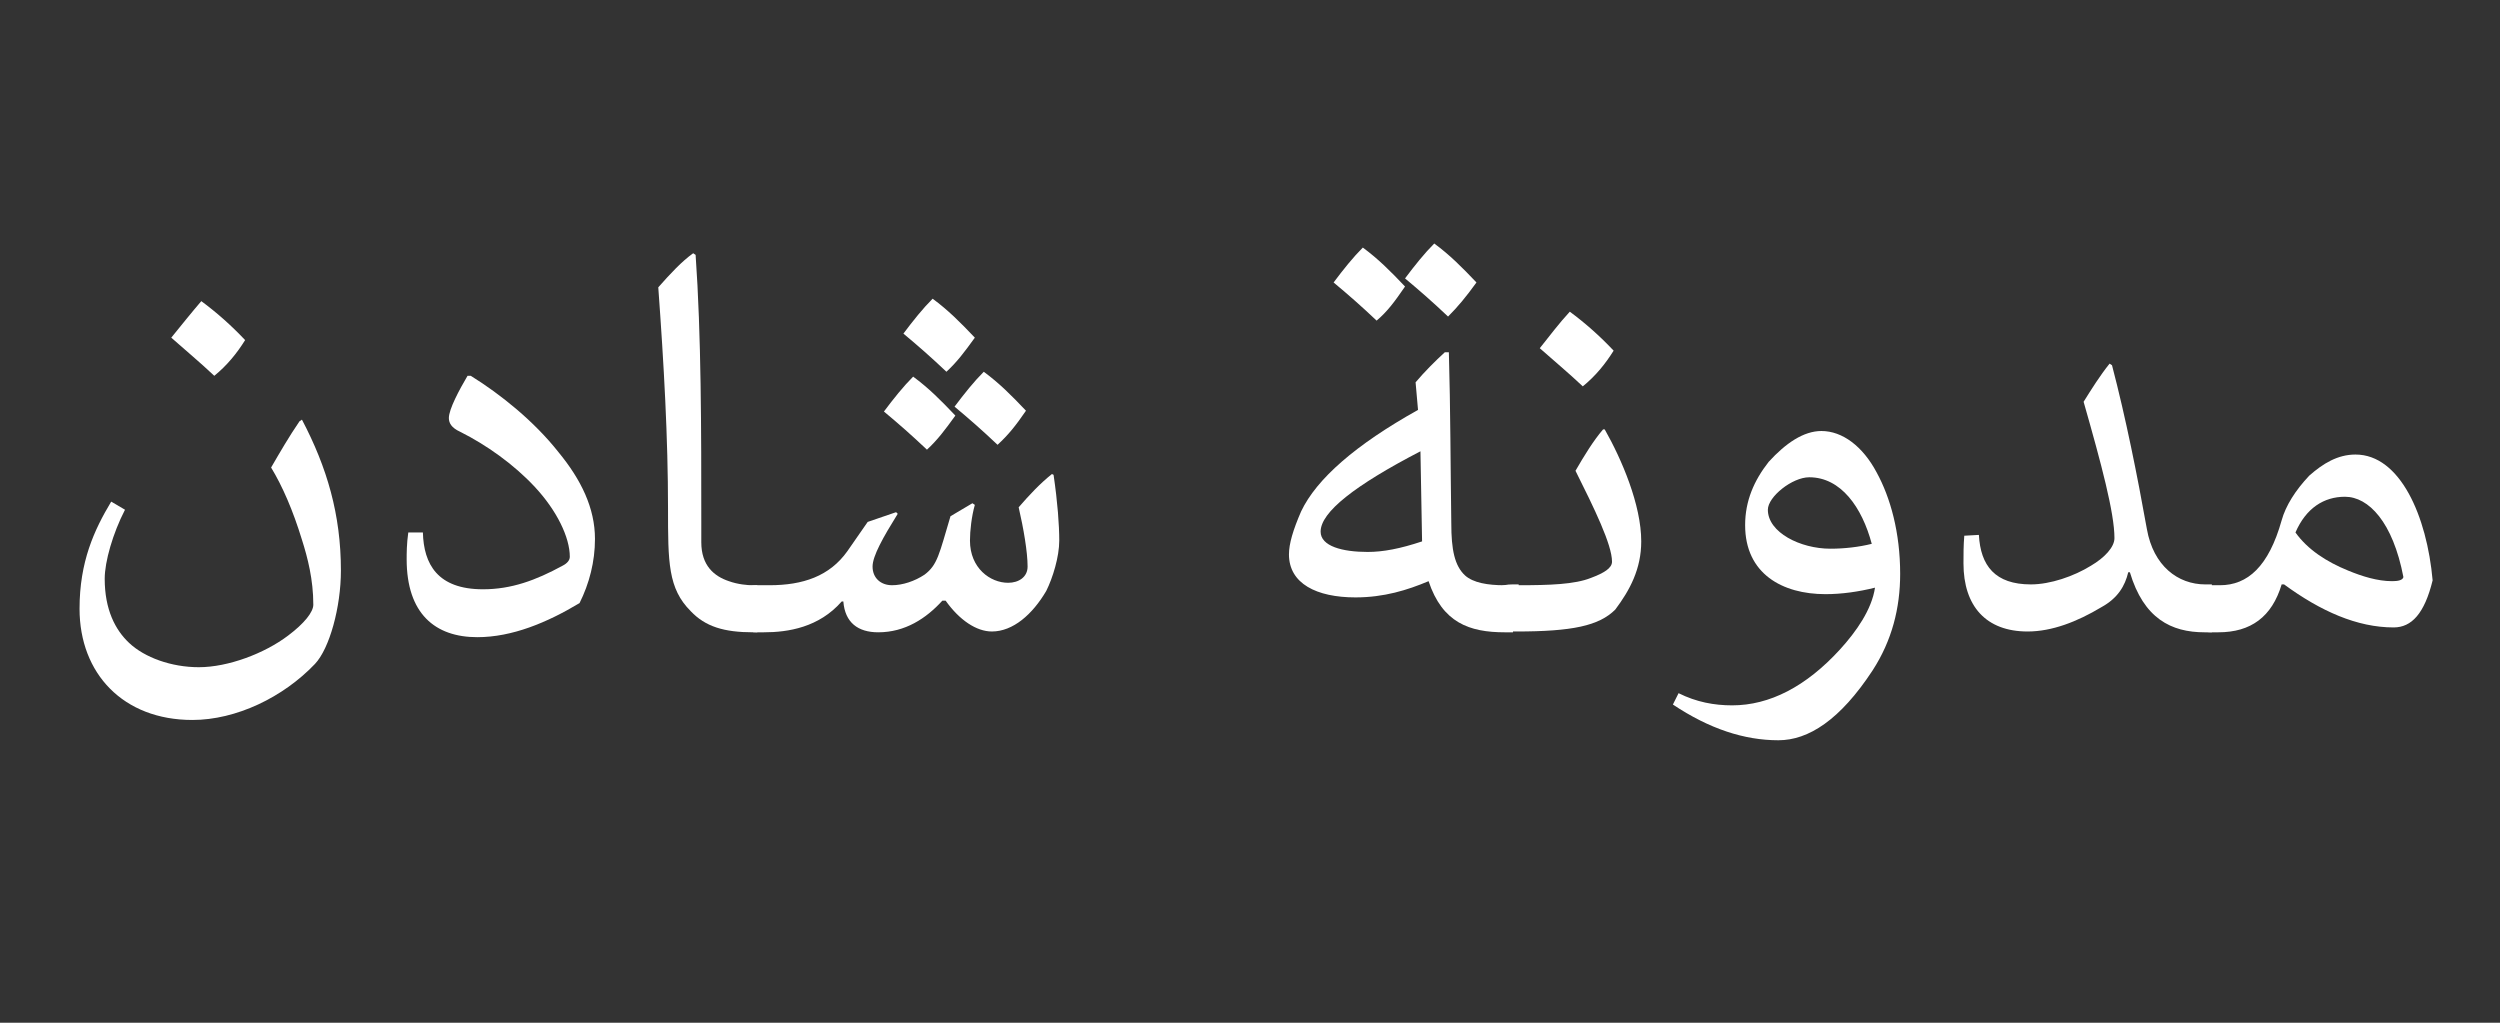
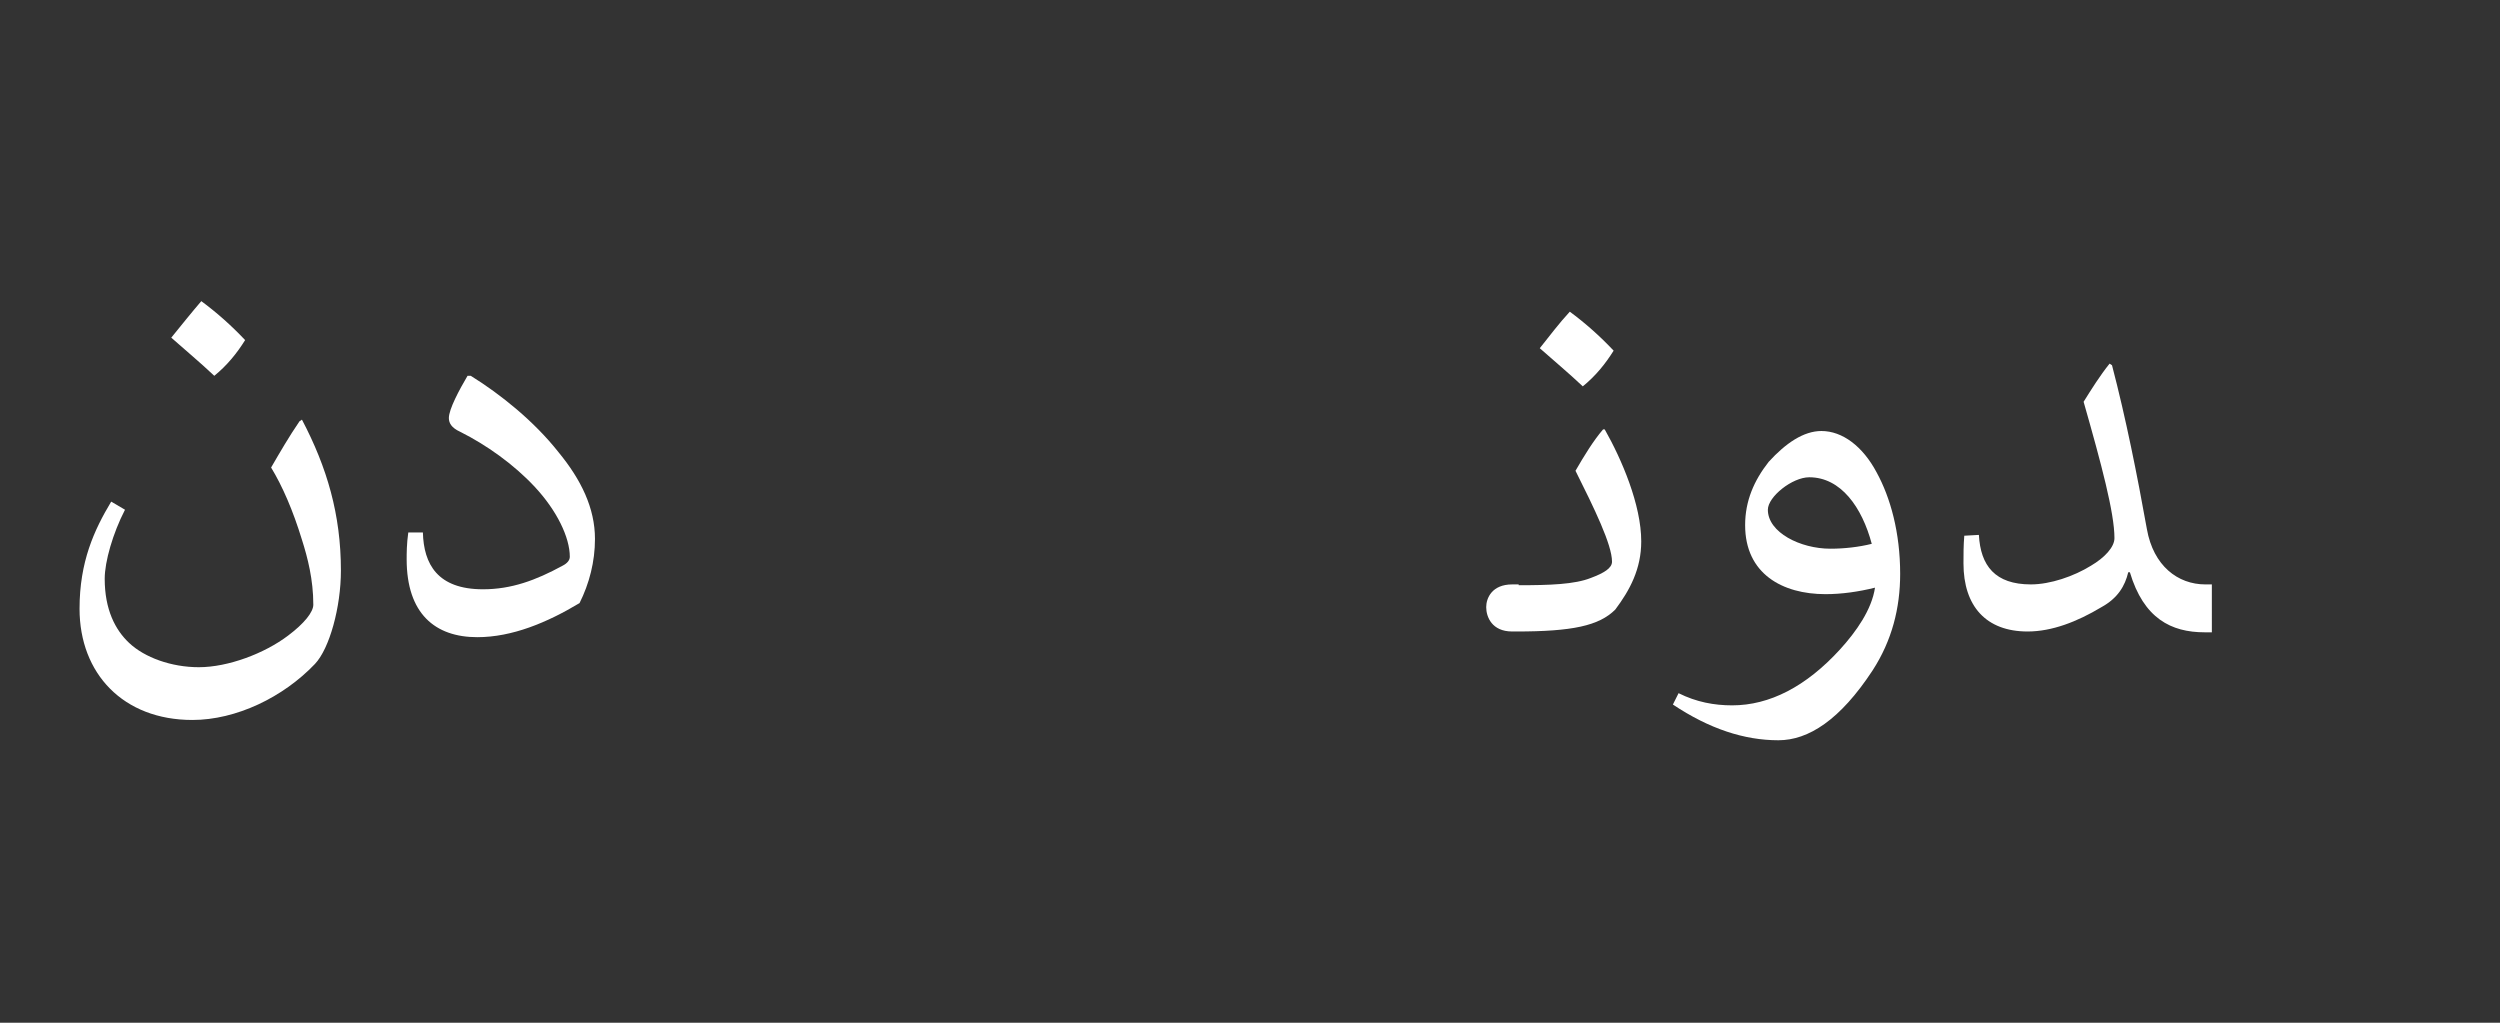
<svg xmlns="http://www.w3.org/2000/svg" version="1.1" id="Слой_1" x="0px" y="0px" viewBox="0 0 308 126" style="enable-background:new 0 0 308 126;" xml:space="preserve">
  <rect x="0" y="0" width="308" height="126" fill="#333333" stroke="none" />
  <style type="text/css">
	.st0{fill:#FFFFFF;}
</style>
  <g>
    <path class="st0" d="M37.2,51.7c3.1,5.9,4.8,11.7,4.8,18.6c0,4.5-1.4,9.6-3.2,11.5c-3.9,4.1-9.7,6.9-15.1,6.9   C15.2,88.7,9.8,83,9.8,75c0-5.8,1.8-9.7,3.9-13.2l1.7,1c-1.5,2.9-2.5,6.4-2.5,8.5c0,3.8,1.3,6.3,3,7.9c1.9,1.8,5.2,3,8.6,3   c3.6,0,8.1-1.7,11-3.9c2-1.5,3.1-2.9,3.1-3.8c0-3.1-0.7-5.8-1.4-8c-1.1-3.6-2.4-6.6-3.8-8.9c1.1-1.9,2.2-3.8,3.5-5.7L37.2,51.7z    M24.8,37.1c1.9,1.4,3.7,3,5.4,4.8c-1,1.6-2.2,3.1-3.8,4.4c-1.8-1.7-3.5-3.1-5.3-4.7C22.4,40,23.6,38.5,24.8,37.1z" />
    <path class="st0" d="M52.1,65.6c0.1,3.9,1.8,7,7.4,7c3.5,0,6.5-1.1,9.8-2.9c0.6-0.3,0.9-0.7,0.9-1.1c0-2.4-1.6-5.7-4.3-8.6   c-2.6-2.8-6-5.2-9.2-6.8c-1.1-0.5-1.4-1.1-1.4-1.7c0-1.1,1.3-3.5,2.3-5.2l0.4,0c3.7,2.3,7.8,5.6,10.8,9.4c2.8,3.4,4.5,6.9,4.5,10.7   c0,2.8-0.7,5.5-1.9,7.9c-4,2.4-8.3,4.2-12.6,4.2c-5.2,0-8.7-2.9-8.7-9.6c0-0.7,0-1.9,0.2-3.3H52.1z" />
-     <path class="st0" d="M93.3,77.9h-0.5c-3.6,0-5.9-0.7-7.7-2.6c-2.8-2.8-2.8-6-2.8-12.7c0-8.6-0.5-17.6-1.2-27.2   c1.5-1.7,2.9-3.2,4.3-4.2l0.3,0.2c0.7,9.9,0.7,21.6,0.7,32.8v2.6c0,2.9,1.6,4.2,3.4,4.8c1.1,0.4,2.3,0.5,2.9,0.5h0.6V77.9z" />
-     <path class="st0" d="M129.8,58.5c0.5,3.4,0.7,6.2,0.7,8.1c0,2-0.8,4.6-1.6,6.2c-1.7,2.9-4.1,5-6.7,5c-1.9,0-4-1.4-5.7-3.8h-0.4   c-2,2.2-4.6,3.9-7.9,3.9c-2.5,0-4.1-1.2-4.3-3.8h-0.2c-2.8,3.2-6.6,3.8-9.6,3.8h-0.8c-2.5,0-3.2-1.8-3.2-3c0-1.1,0.7-2.8,3.2-2.8   h1.5c4.1,0,7.4-1.1,9.6-4.2l2.5-3.6l3.5-1.2l0.2,0.2c-1.8,2.9-3.1,5.2-3.1,6.5c0,1.4,1,2.3,2.4,2.3c1.3,0,2.8-0.5,4-1.3   c1.6-1.2,1.8-2.5,3.2-7.2l2.7-1.6l0.3,0.2c-0.4,1.4-0.6,3.2-0.6,4.4c0,3.4,2.5,5.2,4.7,5.2c1.3,0,2.4-0.7,2.4-2   c0-1.8-0.5-4.7-1.1-7.3c1.3-1.5,2.6-2.9,4.1-4.1L129.8,58.5z M114.2,55.4c-1.9-1.8-3.5-3.2-5.3-4.7c1.2-1.6,2.4-3.1,3.6-4.3   c1.9,1.4,3.4,2.9,5.2,4.8C116.4,53,115.5,54.2,114.2,55.4z M116.6,45.8c-1.9-1.8-3.5-3.2-5.3-4.7c1.2-1.6,2.4-3.1,3.6-4.3   c1.9,1.4,3.4,2.9,5.2,4.8C118.8,43.4,117.9,44.6,116.6,45.8z M122.9,54.8c-1.9-1.8-3.5-3.2-5.3-4.7c1.2-1.6,2.4-3.1,3.6-4.3   c1.9,1.4,3.4,2.9,5.2,4.8C125.1,52.5,124.2,53.6,122.9,54.8z" />
-     <path class="st0" d="M167,73.6c-4.8,0-8.2-1.7-8.2-5.3c0-1.3,0.5-3,1.5-5.3c1.9-4,6.7-8.2,14.4-12.5l-0.3-3.4   c1.1-1.3,2.4-2.6,3.6-3.7h0.5c0.2,7,0.2,14.1,0.3,21.1c0,3.2,0.4,5.2,1.7,6.4c1,0.9,2.8,1.2,4.8,1.2h1.1v5.8h-1   c-4.4,0-7.7-1.2-9.4-6.3C173.4,72.7,170.5,73.6,167,73.6z M175,55.6c-8.1,4.2-12.3,7.5-12.3,9.9c0,1.8,2.7,2.5,5.8,2.5   c1.9,0,4-0.4,6.7-1.3L175,55.6z M169.6,39.5c-1.9-1.8-3.5-3.2-5.3-4.7c1.2-1.6,2.4-3.1,3.6-4.3c1.9,1.4,3.4,2.9,5.2,4.8   C171.8,37.2,170.9,38.4,169.6,39.5z M178.4,39c-1.9-1.8-3.5-3.2-5.3-4.7c1.2-1.6,2.4-3.1,3.6-4.3c1.9,1.4,3.4,2.9,5.2,4.8   C180.6,36.6,179.6,37.8,178.4,39z" />
    <path class="st0" d="M187.1,72.1c3.8,0,6.9-0.1,8.9-0.9c1.6-0.6,2.6-1.2,2.6-2c0-2.1-2.2-6.6-4.5-11.2c1.1-1.9,2.2-3.7,3.4-5.1h0.2   c2.1,3.7,4.5,9.3,4.5,13.8c0,3.4-1.4,6-3.2,8.4c-2,2-5.3,2.7-12.2,2.7h-0.5c-2.5,0-3.2-1.8-3.2-3c0-1.1,0.7-2.8,3.2-2.8H187.1z    M193.4,38.4c1.9,1.4,3.7,3,5.4,4.8c-1,1.6-2.2,3.1-3.8,4.4c-1.8-1.7-3.5-3.1-5.3-4.7C190.9,41.4,192.1,39.8,193.4,38.4z" />
    <path class="st0" d="M224.9,73.2c-5.3,0-9.9-2.5-9.9-8.5c0-3,1.1-5.5,2.9-7.8c2.1-2.3,4.3-3.8,6.5-3.8c2.6,0,5.1,1.9,6.8,5.1   c1.7,3.1,2.9,7.4,2.9,12.5c0,4.2-1,8.2-3.4,11.9c-4,6.1-7.9,8.6-11.6,8.6c-4.2,0-8.5-1.4-13-4.4l0.7-1.4c2.2,1.1,4.4,1.5,6.6,1.5   c4.6,0,9.1-2.3,13.3-6.9c2-2.2,3.9-4.9,4.3-7.6C229,72.9,226.9,73.2,224.9,73.2z M222.9,58.8c-2.1,0-5.1,2.4-5.1,4   c0,2.8,4,4.8,7.7,4.8c1.7,0,3.5-0.2,5.1-0.6C229.4,62.5,226.8,58.8,222.9,58.8z" />
    <path class="st0" d="M272.5,77.9h-0.9c-4.1,0-7.5-1.7-9.2-7.4h-0.2c-0.4,1.7-1.3,3.2-3.3,4.3c-3,1.8-6.1,3-9.1,3   c-5.1,0-7.9-3.1-7.9-8.4c0-1.1,0-2.2,0.1-3.4l1.8-0.1c0.2,3.8,2,6.1,6.4,6.1c2.4,0,5.3-1,7.4-2.3c1.7-1,2.9-2.3,2.9-3.4   c0-3.1-1.6-9.1-3.8-16.8c1-1.6,2-3.2,3.2-4.7l0.3,0.2c1.7,6.5,3.1,13.5,4.3,20.2c0.8,4.5,3.8,6.8,7.2,6.8h0.8V77.9z" />
-     <path class="st0" d="M273.5,72.1c3.4,0,6-2.3,7.6-8c0.5-1.8,1.7-3.7,3.4-5.5c1.7-1.5,3.5-2.6,5.7-2.6c5.5,0,8.8,7.6,9.5,15.5   c-1,4.1-2.6,5.8-4.8,5.8c-4.5,0-9-2-13.5-5.3h-0.3c-1.2,4-3.8,5.9-7.8,5.9h-0.8c-2.5,0-3.2-1.8-3.2-3c0-1.1,0.7-2.8,3.2-2.8H273.5z    M289.3,70.3c1.7,0.7,3.6,1.3,5.4,1.3c0.7,0,1.3-0.1,1.4-0.5c-1.3-6.8-4.3-9.9-7.2-9.9c-2.6,0-4.8,1.4-6.1,4.4   C284.3,67.7,286.6,69.2,289.3,70.3z" />
  </g>
</svg>